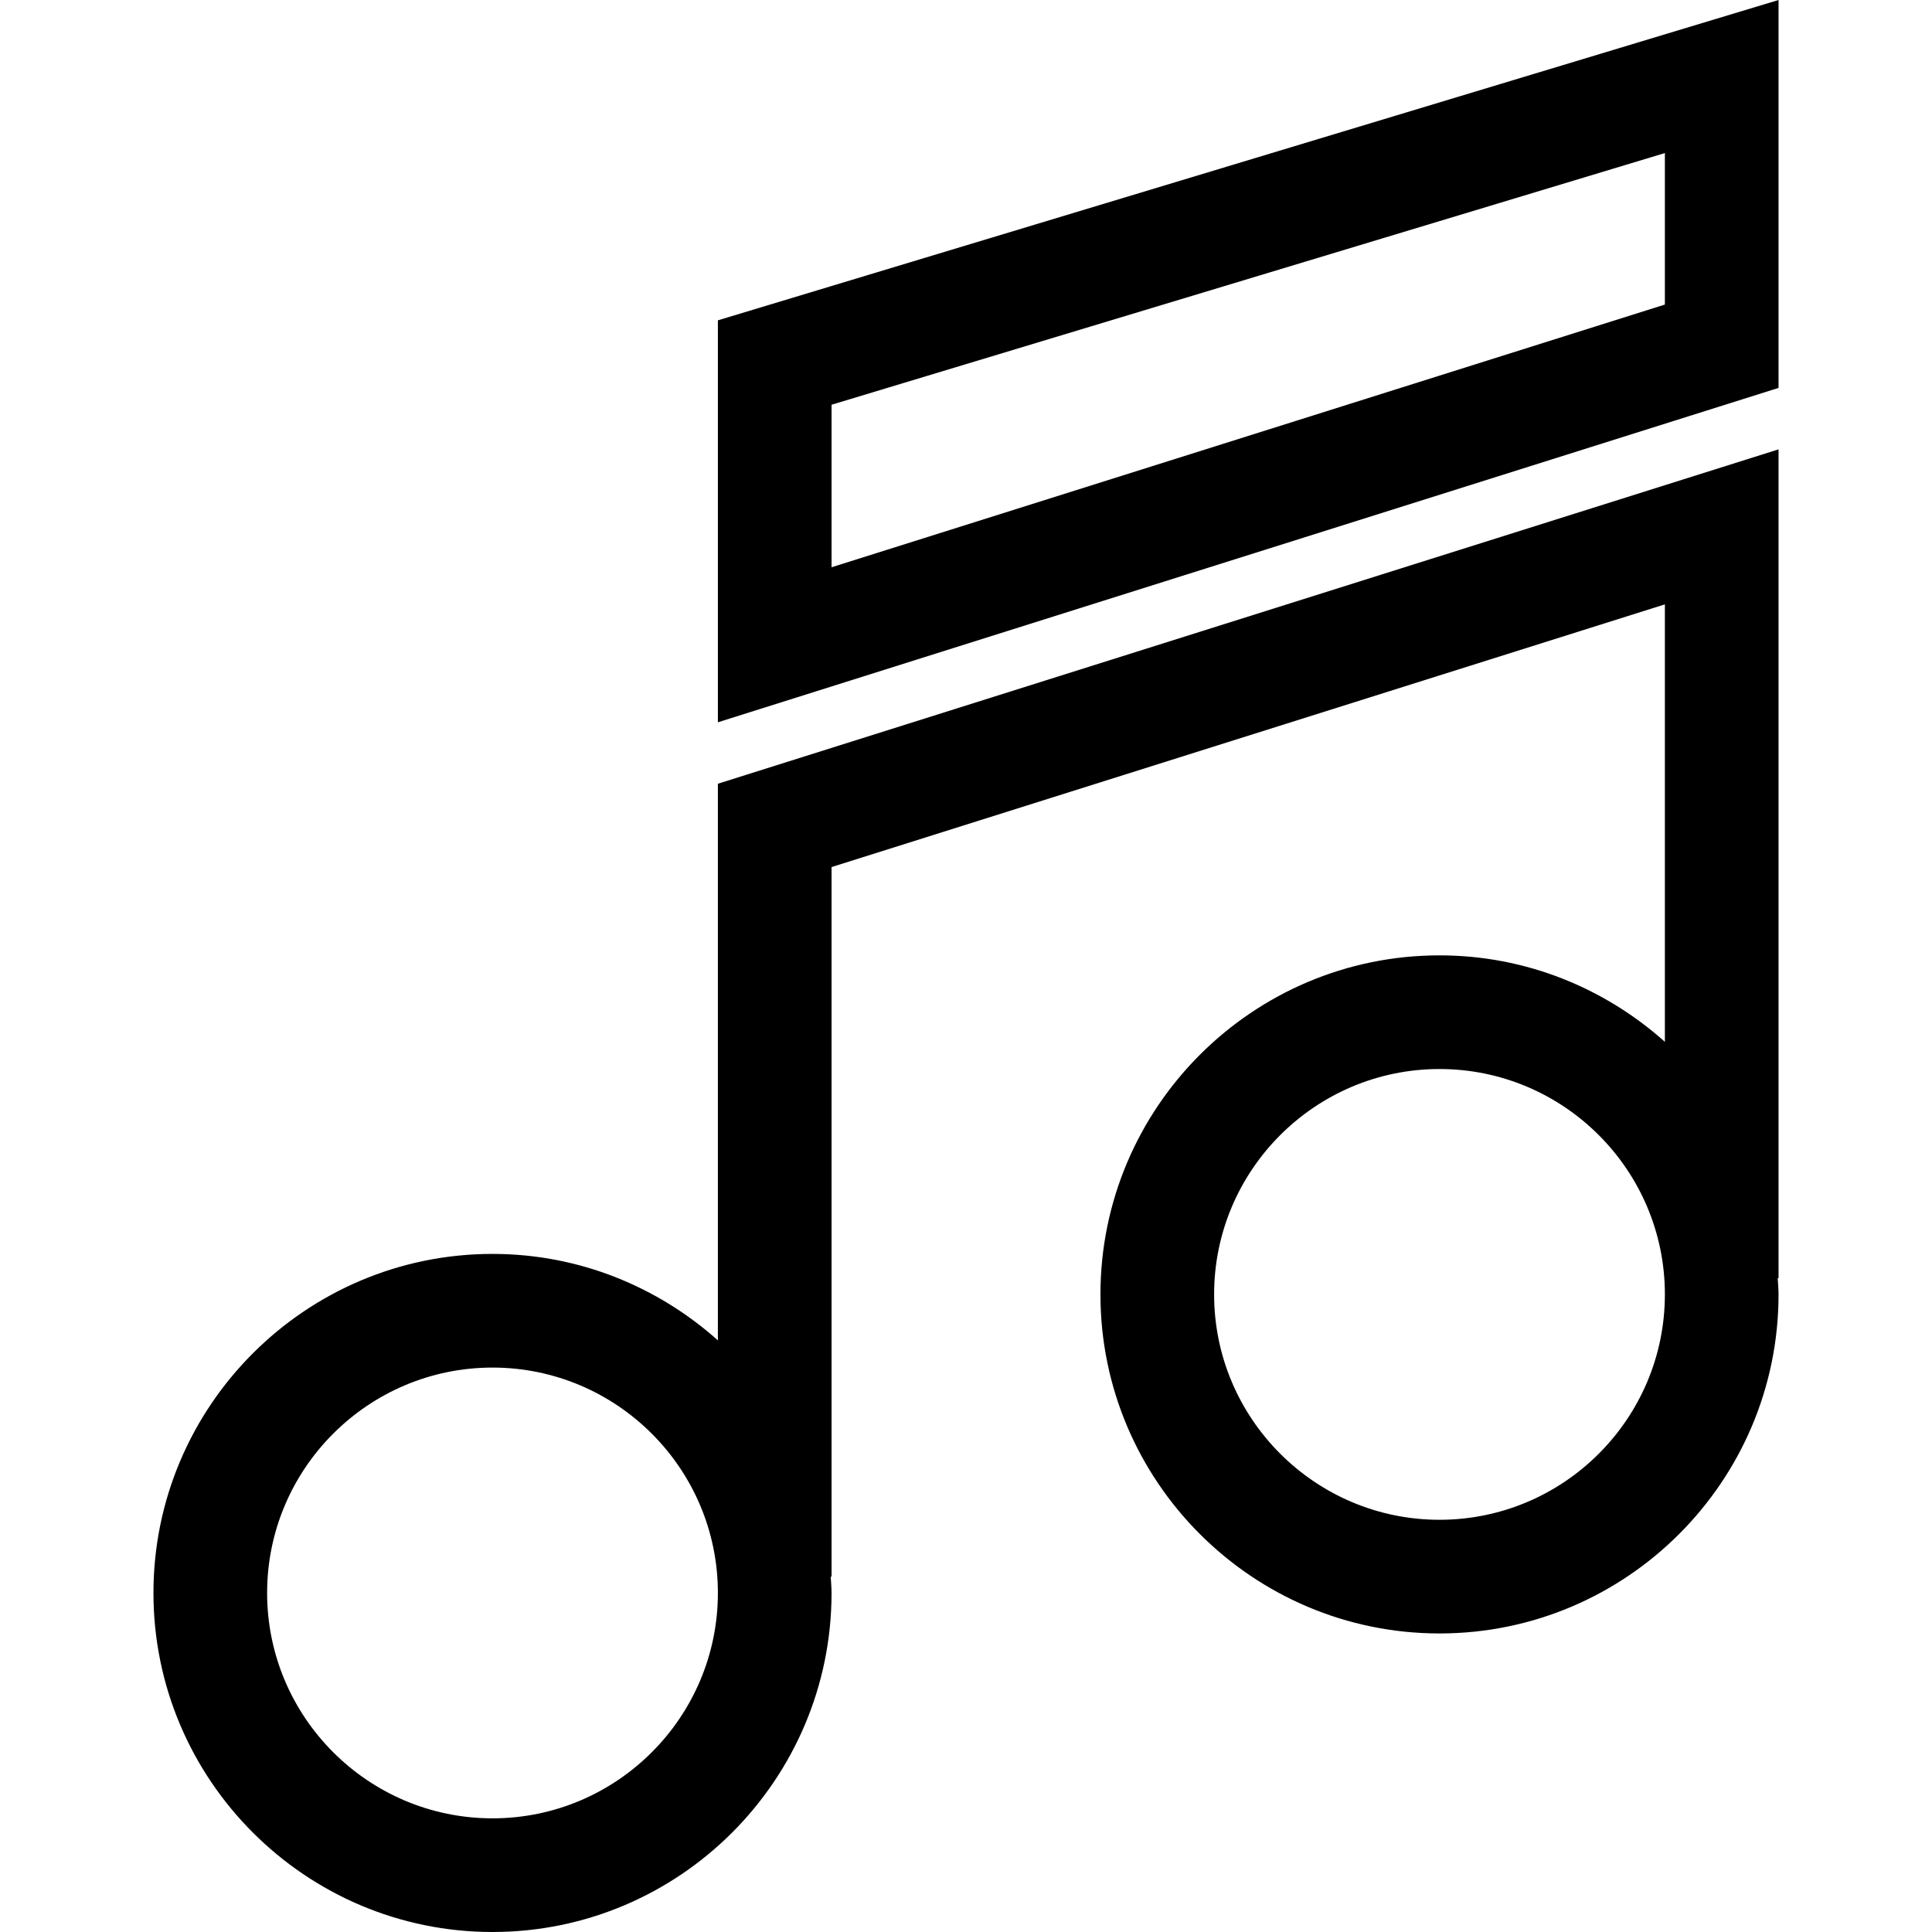
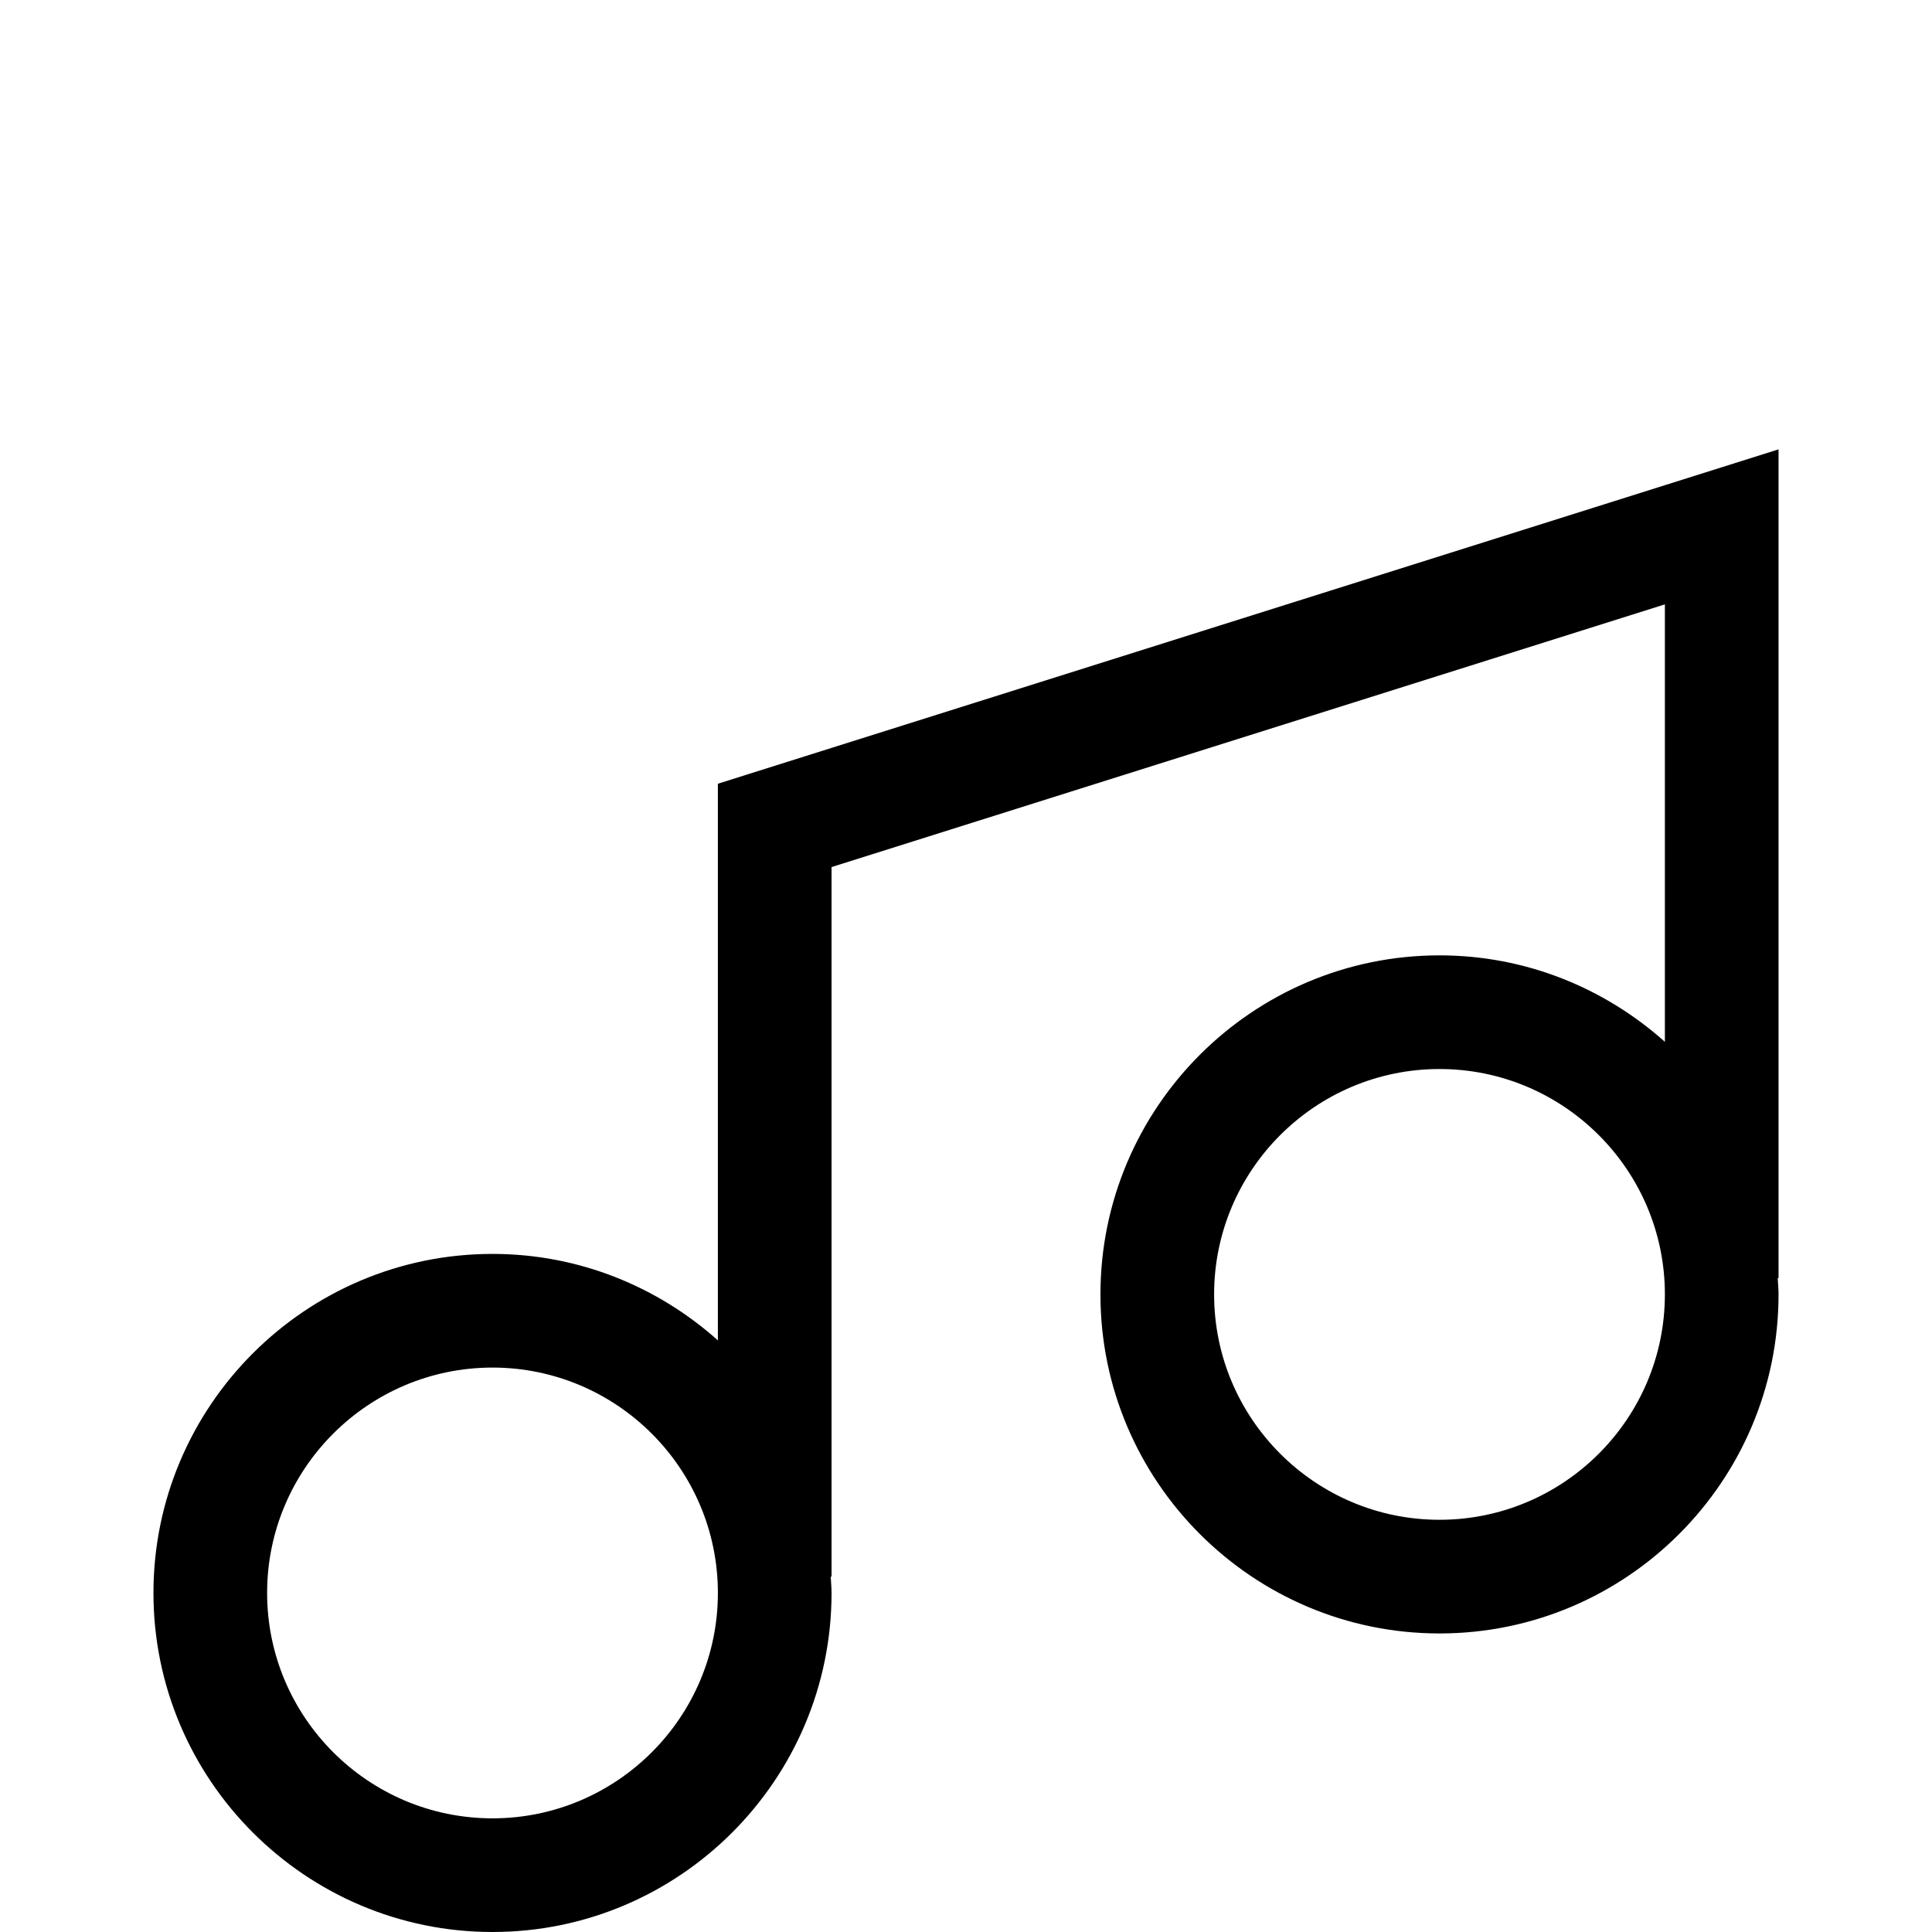
<svg xmlns="http://www.w3.org/2000/svg" width="1024" height="1024" version="1.1" id="Capa_1" x="0px" y="0px" viewBox="0 0 443.424 443.424" style="enable-background:new 0 0 443.424 443.424;" xml:space="preserve">
  <g>
    <path d="M164.766,307.636c-13.767-12.297-31.862-19.844-51.73-19.844c-42.908,0-77.816,34.906-77.816,77.814 s34.908,77.818,77.816,77.818s77.818-34.91,77.818-77.818c0-1.265-0.13-2.497-0.19-3.748h0.19V199.006l191.262-60.295v100.405 c-13.766-12.297-31.86-19.845-51.728-19.845c-42.908,0-77.818,34.91-77.818,77.818s34.91,77.814,77.818,77.814 s77.816-34.906,77.816-77.814c0-1.265-0.13-2.497-0.19-3.748h0.19V103.134l-243.439,76.744V307.636z M330.388,348.814 c-28.523,0-51.73-23.203-51.73-51.726s23.207-51.73,51.73-51.73s51.728,23.207,51.728,51.73S358.912,348.814,330.388,348.814z M113.036,417.336c-28.523,0-51.728-23.207-51.728-51.73c0-28.523,23.205-51.726,51.728-51.726s51.73,23.203,51.73,51.726 C164.766,394.129,141.559,417.336,113.036,417.336z" />
-     <path d="M164.766,73.521v92.255l243.439-76.748V0L164.766,73.521z M382.116,69.901l-191.262,60.295V92.894l191.262-57.765V69.901z" />
  </g>
</svg>